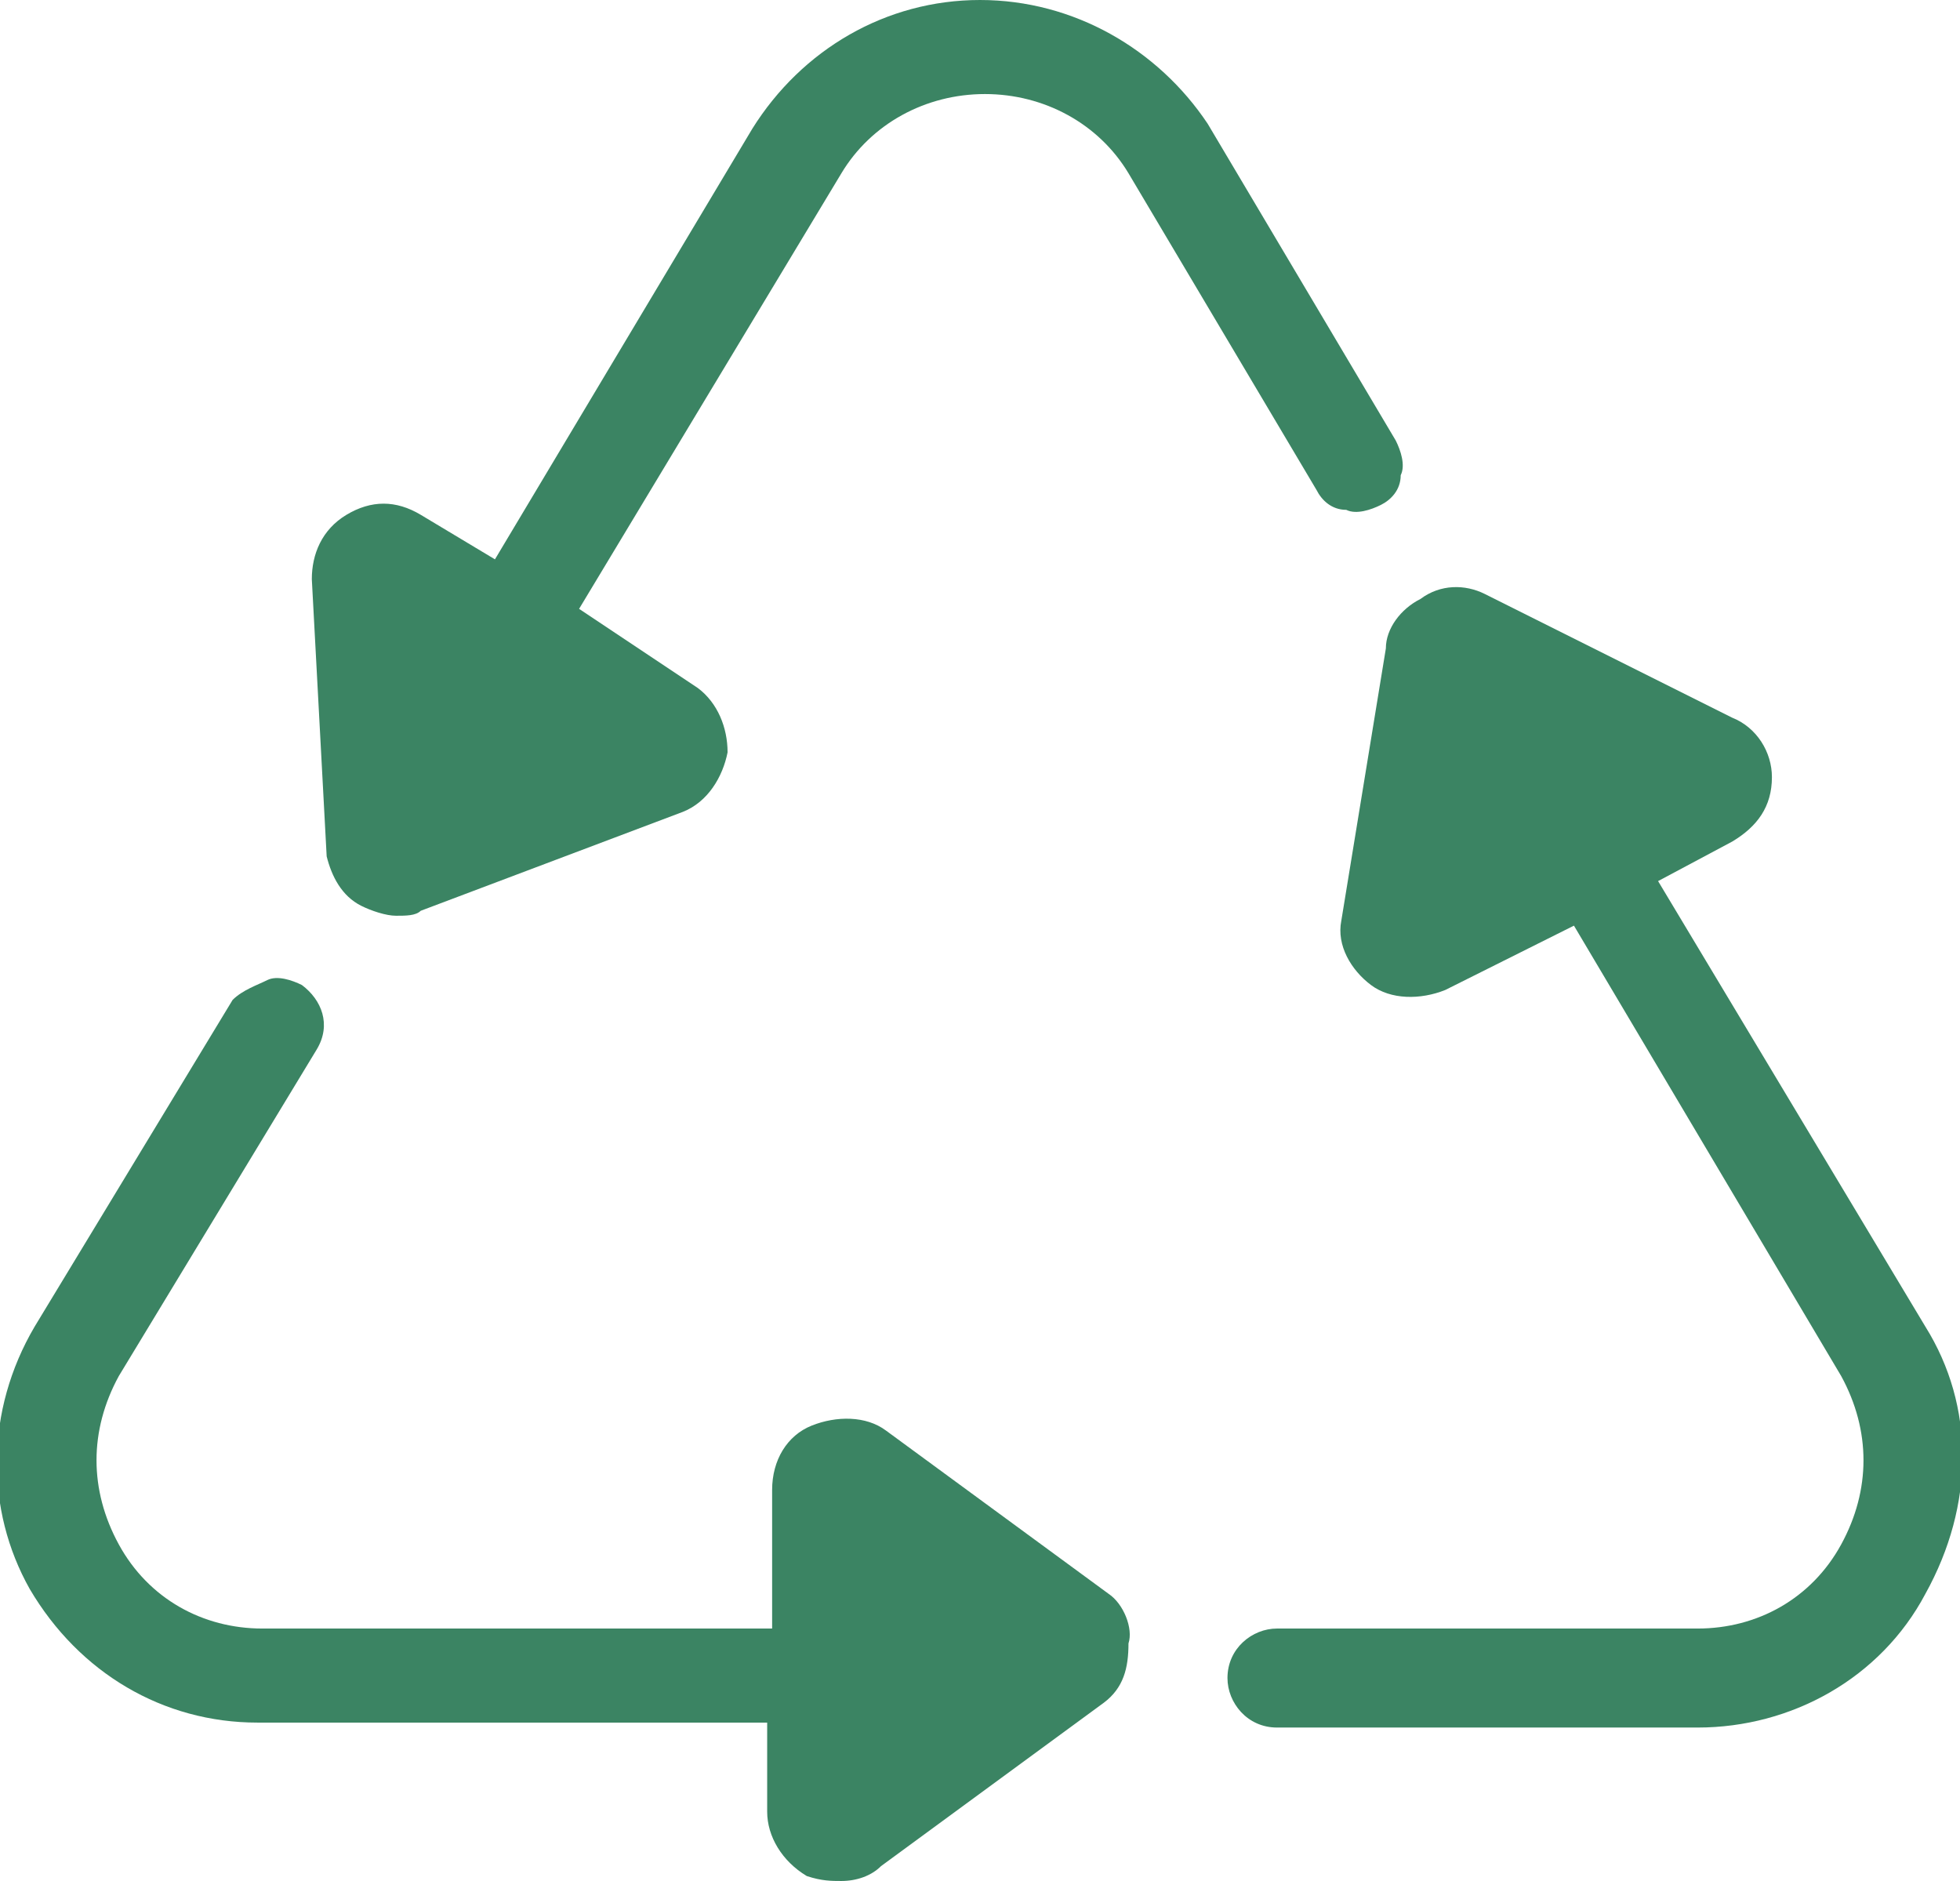
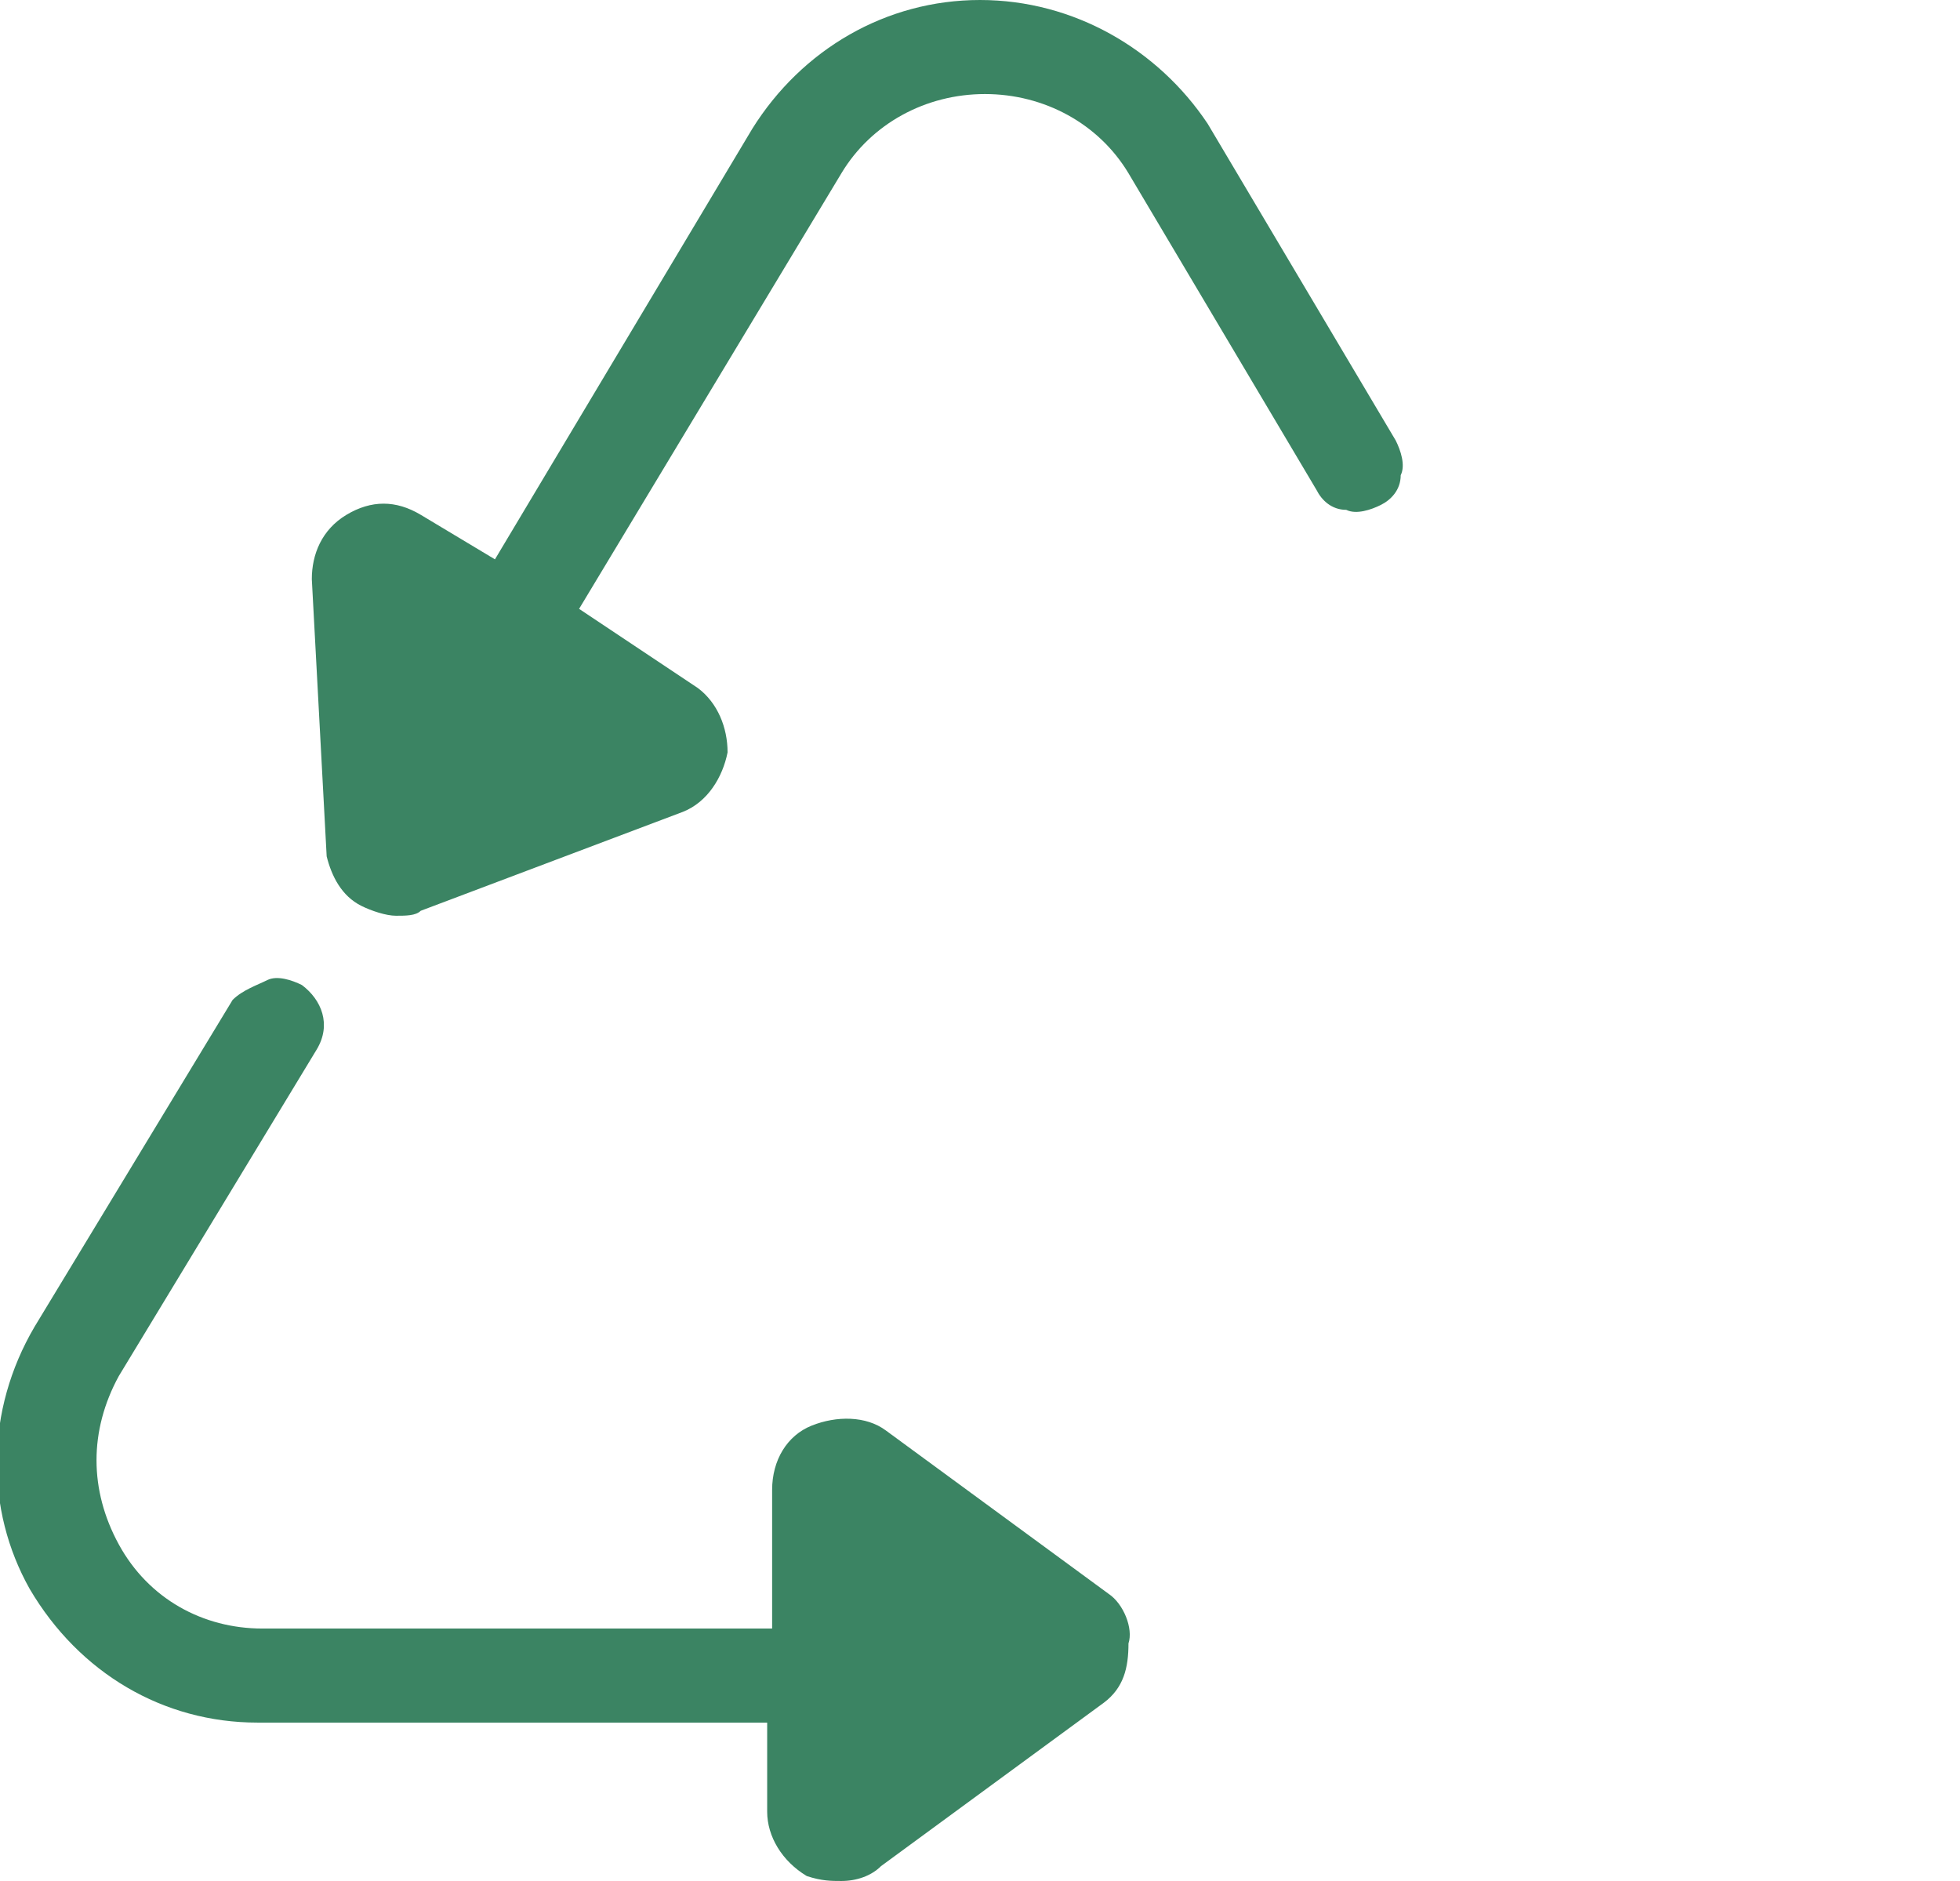
<svg xmlns="http://www.w3.org/2000/svg" version="1.1" id="Layer_1" x="0px" y="0px" viewBox="0 0 39.6 38" style="enable-background:new 0 0 39.6 38;" xml:space="preserve">
  <style type="text/css">
	.st0{fill:#3B8463;}
</style>
  <g>
    <path class="st0" d="M22.4,32.2l-4.5-3.3c-0.4-0.3-1-0.3-1.5-0.1c-0.5,0.2-0.8,0.7-0.8,1.3l0,2.8H5.3c-1.2,0-2.3-0.6-2.9-1.7   c-0.6-1.1-0.6-2.3,0-3.4l4-6.6c0.3-0.5,0.1-1-0.3-1.3c-0.2-0.1-0.5-0.2-0.7-0.1S4.9,20,4.7,20.2l-4,6.6c-1,1.7-1,3.7-0.1,5.3   c1,1.7,2.7,2.7,4.6,2.7h10.3l0,1.3c0,0,0,0.1,0,0.1l0,0.4c0,0.5,0.3,1,0.8,1.3C16.6,38,16.8,38,17,38c0.3,0,0.6-0.1,0.8-0.3   l4.5-3.3c0.4-0.3,0.5-0.7,0.5-1.2C22.9,32.9,22.7,32.4,22.4,32.2z" />
-     <path class="st0" d="M38.9,26.8l-5.4-9L35,17c0.5-0.3,0.8-0.7,0.8-1.3c0-0.5-0.3-1-0.8-1.2l-5-2.5c-0.4-0.2-0.9-0.2-1.3,0.1   c-0.4,0.2-0.7,0.6-0.7,1l-0.9,5.5c-0.1,0.5,0.2,1,0.6,1.3c0.4,0.3,1,0.3,1.5,0.1l2.6-1.3l5.4,9.1c0.6,1.1,0.6,2.3,0,3.4   c-0.6,1.1-1.7,1.7-2.9,1.7h-8.5c-0.5,0-1,0.4-1,1c0,0.5,0.4,1,1,1h8.5c1.9,0,3.7-1,4.6-2.7C39.9,30.4,39.9,28.4,38.9,26.8z" />
    <path class="st0" d="M7.3,18.3c0.2,0.1,0.5,0.2,0.7,0.2c0.2,0,0.4,0,0.5-0.1l5.3-2c0.5-0.2,0.8-0.7,0.9-1.2c0-0.5-0.2-1-0.6-1.3   l-2.4-1.6l5.3-8.8c0.6-1,1.7-1.6,2.9-1.6c1.2,0,2.3,0.6,2.9,1.6l3.8,6.4c0.1,0.2,0.3,0.4,0.6,0.4c0.2,0.1,0.5,0,0.7-0.1   c0.2-0.1,0.4-0.3,0.4-0.6c0.1-0.2,0-0.5-0.1-0.7l-3.8-6.4C23.4,1,21.7,0,19.8,0c-1.9,0-3.6,1-4.6,2.6L10,11.3l-1.5-0.9   c-0.5-0.3-1-0.3-1.5,0c-0.5,0.3-0.7,0.8-0.7,1.3l0.3,5.6C6.7,17.7,6.9,18.1,7.3,18.3z" />
  </g>
</svg>